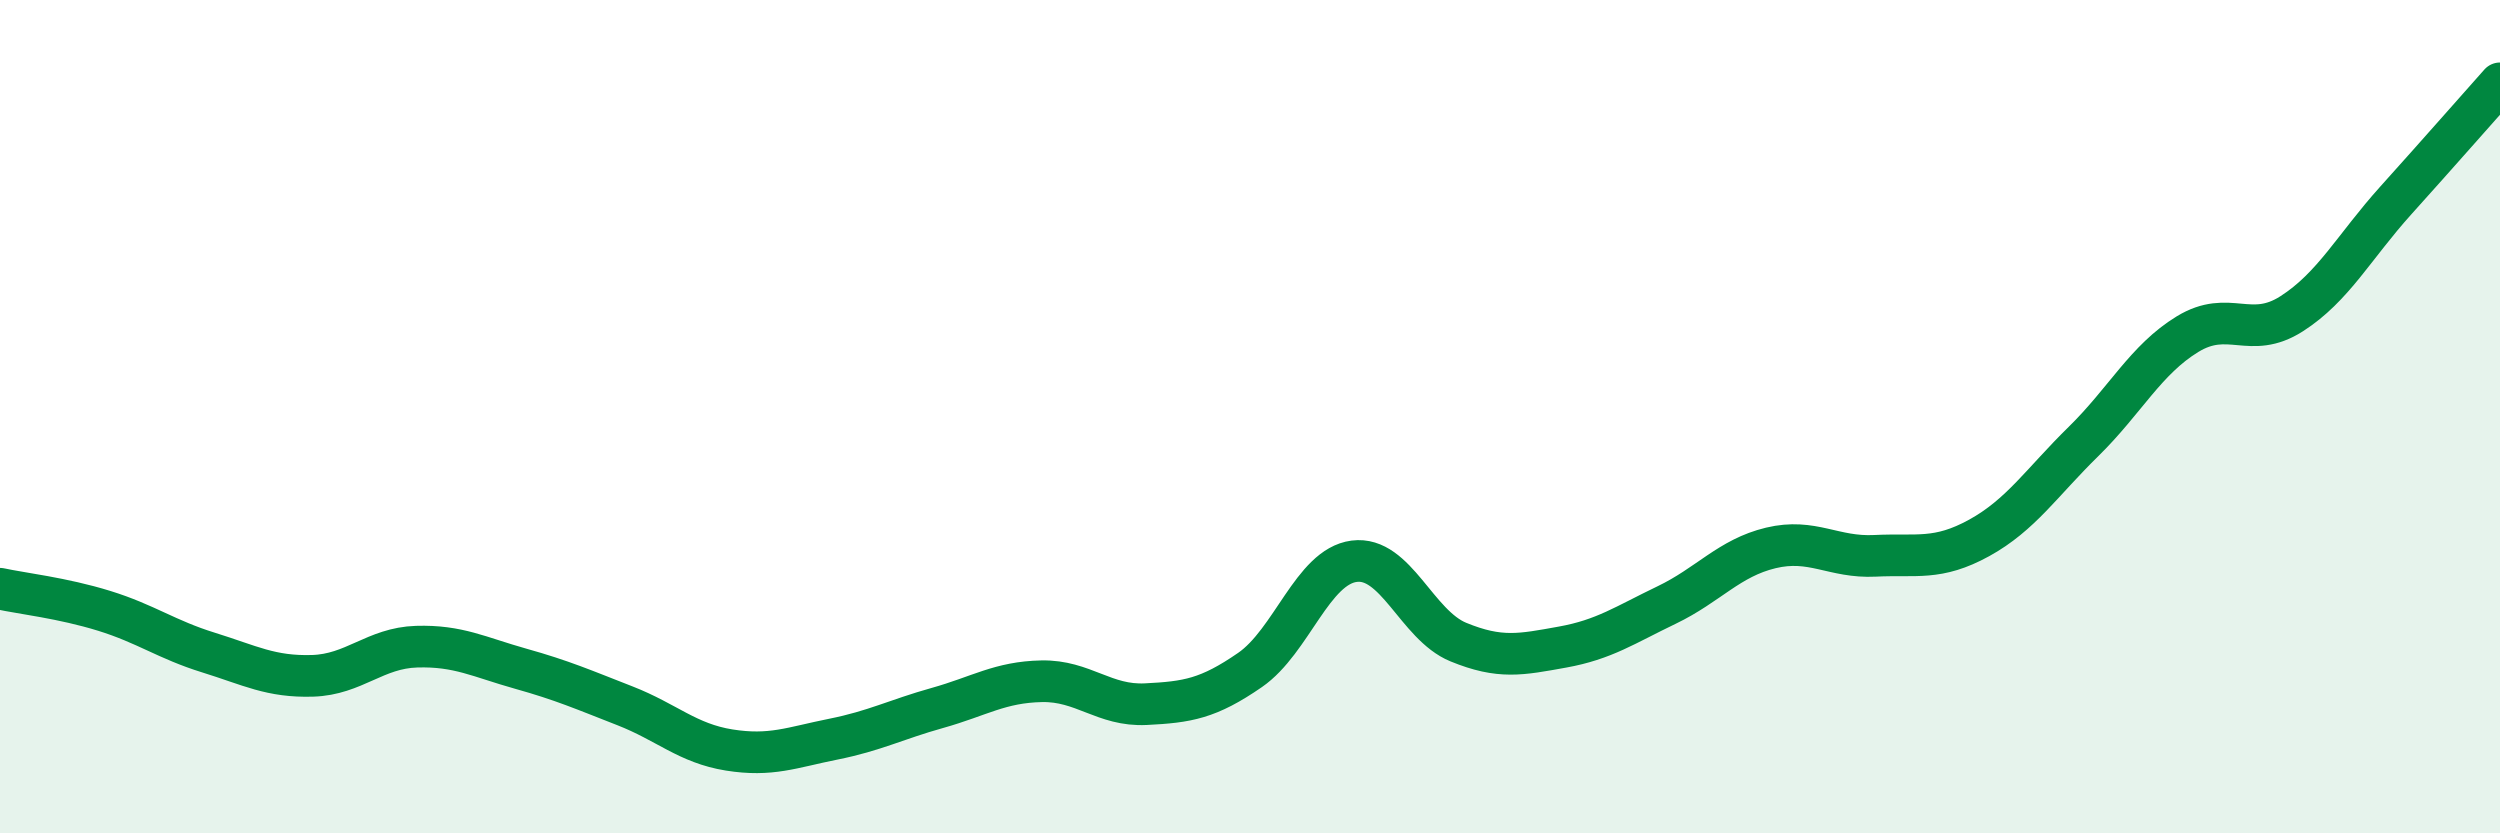
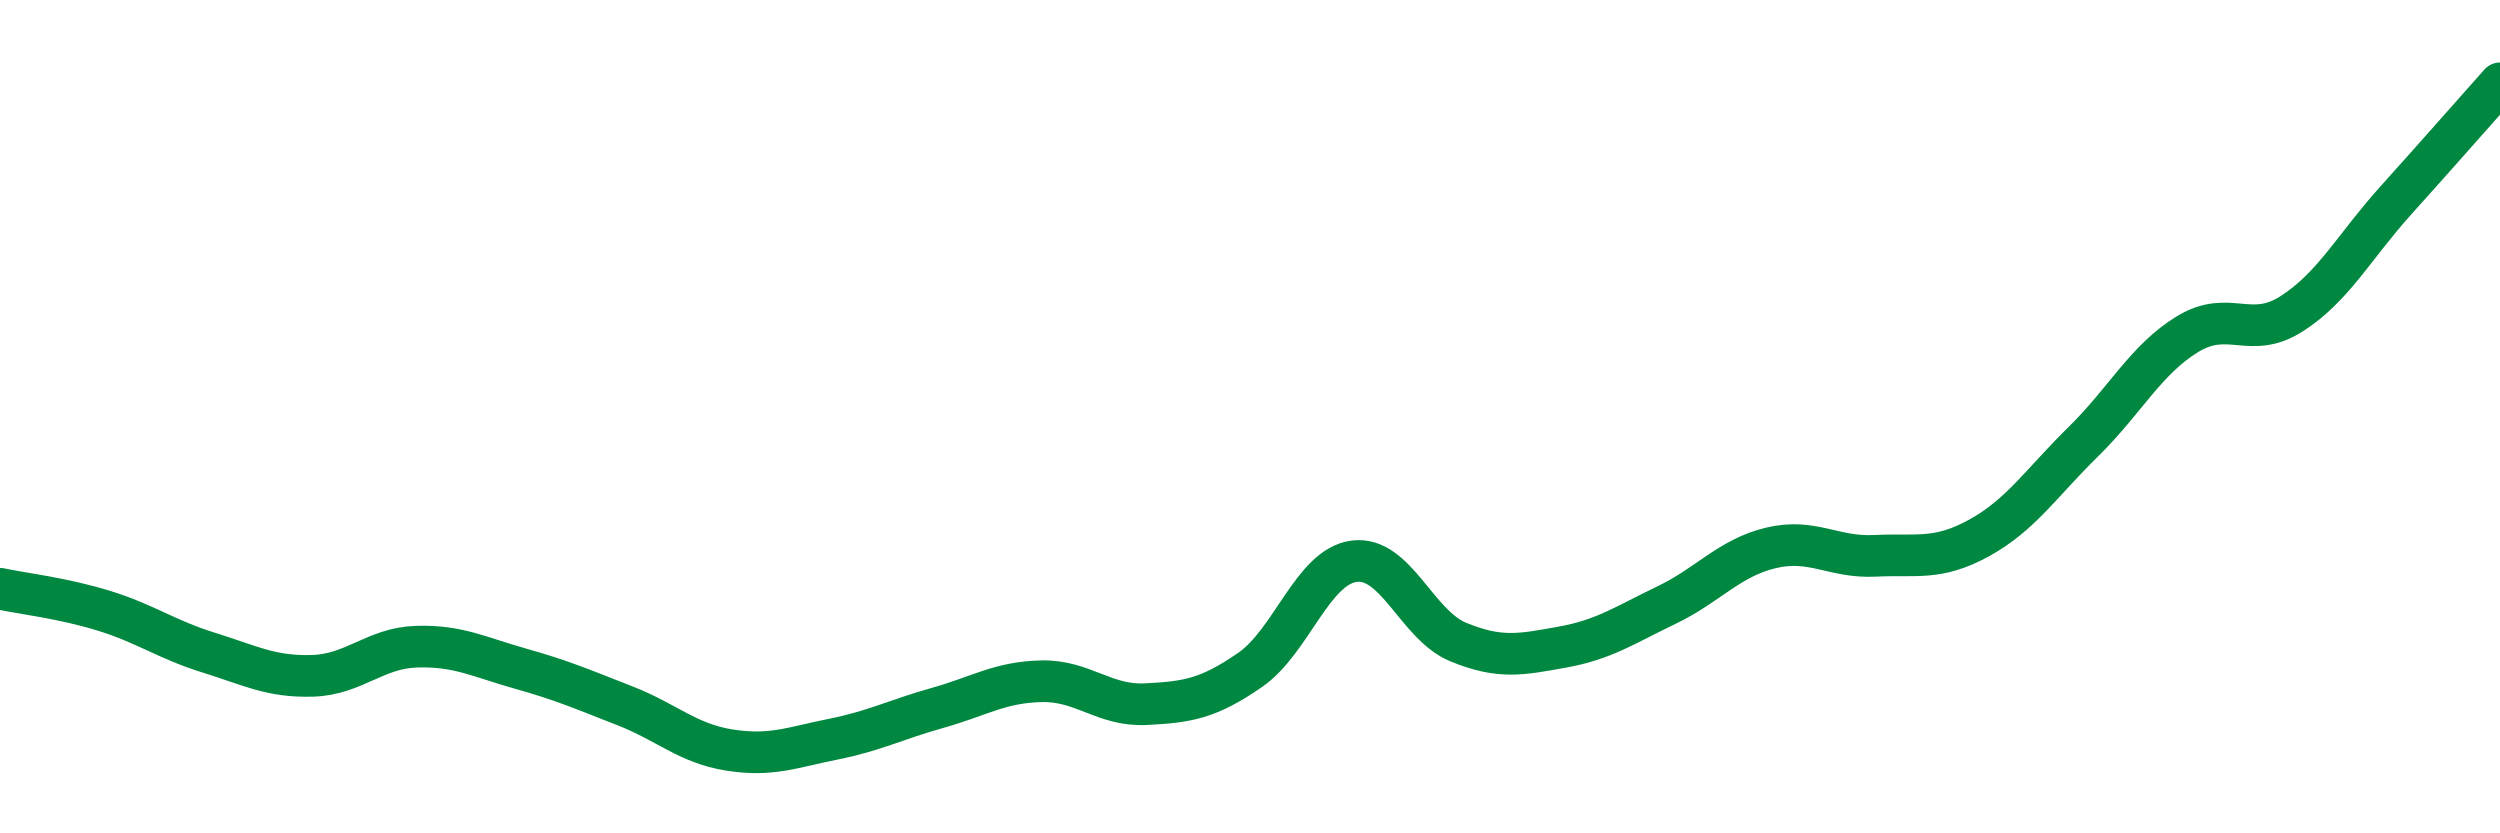
<svg xmlns="http://www.w3.org/2000/svg" width="60" height="20" viewBox="0 0 60 20">
-   <path d="M 0,14.13 C 0.5,14.24 1.5,14.35 2.5,14.66 C 3.5,14.97 4,15.35 5,15.66 C 6,15.97 6.5,16.25 7.5,16.22 C 8.5,16.19 9,15.55 10,15.52 C 11,15.49 11.5,15.77 12.5,16.05 C 13.5,16.33 14,16.55 15,16.94 C 16,17.33 16.5,17.84 17.5,18 C 18.5,18.16 19,17.94 20,17.74 C 21,17.54 21.5,17.27 22.5,16.99 C 23.5,16.71 24,16.37 25,16.35 C 26,16.33 26.5,16.95 27.5,16.9 C 28.5,16.85 29,16.77 30,16.08 C 31,15.39 31.5,13.6 32.5,13.47 C 33.5,13.34 34,15 35,15.41 C 36,15.82 36.5,15.71 37.5,15.53 C 38.5,15.35 39,15 40,14.52 C 41,14.04 41.5,13.39 42.5,13.15 C 43.5,12.91 44,13.39 45,13.34 C 46,13.29 46.5,13.46 47.5,12.91 C 48.5,12.36 49,11.58 50,10.6 C 51,9.62 51.5,8.63 52.5,8.02 C 53.5,7.41 54,8.17 55,7.53 C 56,6.89 56.5,5.92 57.5,4.81 C 58.5,3.7 59.5,2.56 60,2L60 20L0 20Z" fill="#008740" opacity="0.1" stroke-linecap="round" stroke-linejoin="round" />
  <path d="M 0,14.13 C 0.5,14.24 1.5,14.35 2.5,14.66 C 3.5,14.97 4,15.35 5,15.66 C 6,15.97 6.5,16.25 7.5,16.22 C 8.5,16.19 9,15.55 10,15.52 C 11,15.49 11.5,15.77 12.5,16.05 C 13.5,16.33 14,16.55 15,16.94 C 16,17.33 16.5,17.84 17.5,18 C 18.5,18.16 19,17.94 20,17.74 C 21,17.54 21.5,17.27 22.5,16.99 C 23.5,16.71 24,16.37 25,16.35 C 26,16.33 26.5,16.95 27.5,16.9 C 28.5,16.85 29,16.77 30,16.08 C 31,15.39 31.5,13.6 32.5,13.47 C 33.5,13.34 34,15 35,15.41 C 36,15.82 36.5,15.71 37.5,15.53 C 38.5,15.35 39,15 40,14.52 C 41,14.04 41.5,13.39 42.5,13.15 C 43.5,12.91 44,13.39 45,13.34 C 46,13.29 46.5,13.46 47.5,12.91 C 48.5,12.36 49,11.58 50,10.6 C 51,9.62 51.5,8.63 52.5,8.02 C 53.5,7.41 54,8.17 55,7.53 C 56,6.89 56.5,5.92 57.5,4.81 C 58.5,3.7 59.5,2.56 60,2" stroke="#008740" stroke-width="1" fill="none" stroke-linecap="round" stroke-linejoin="round" />
</svg>